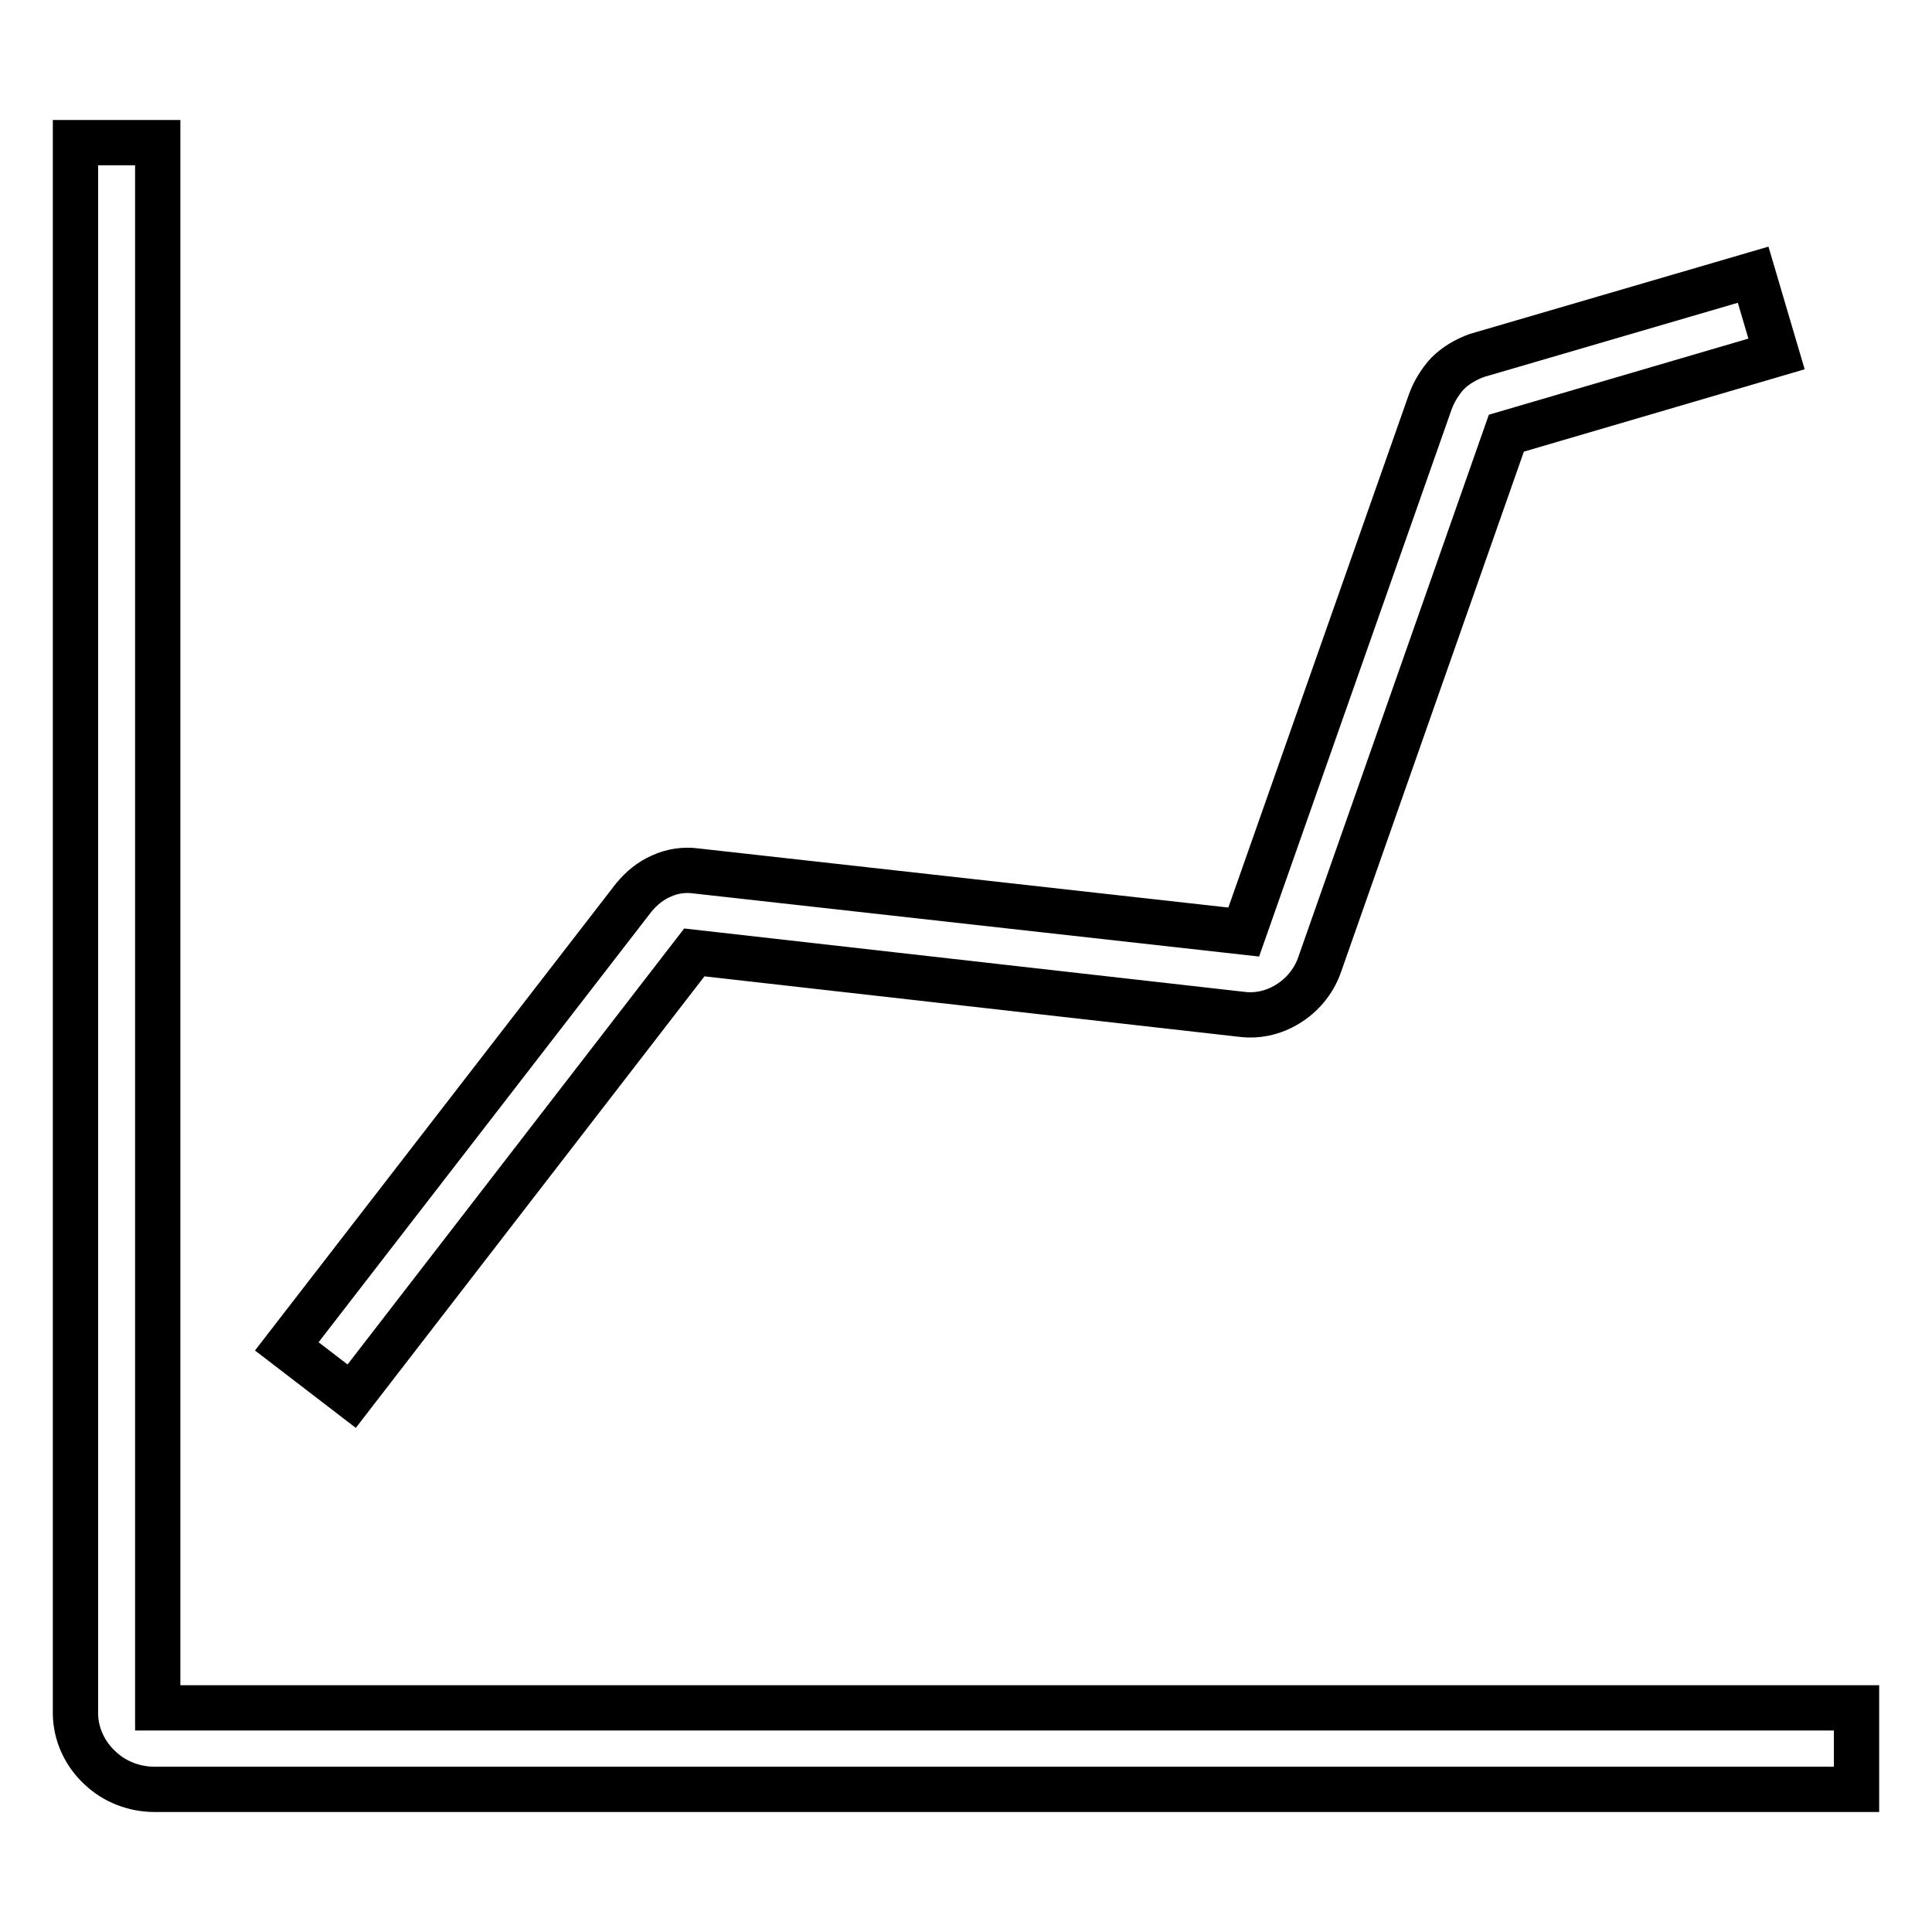
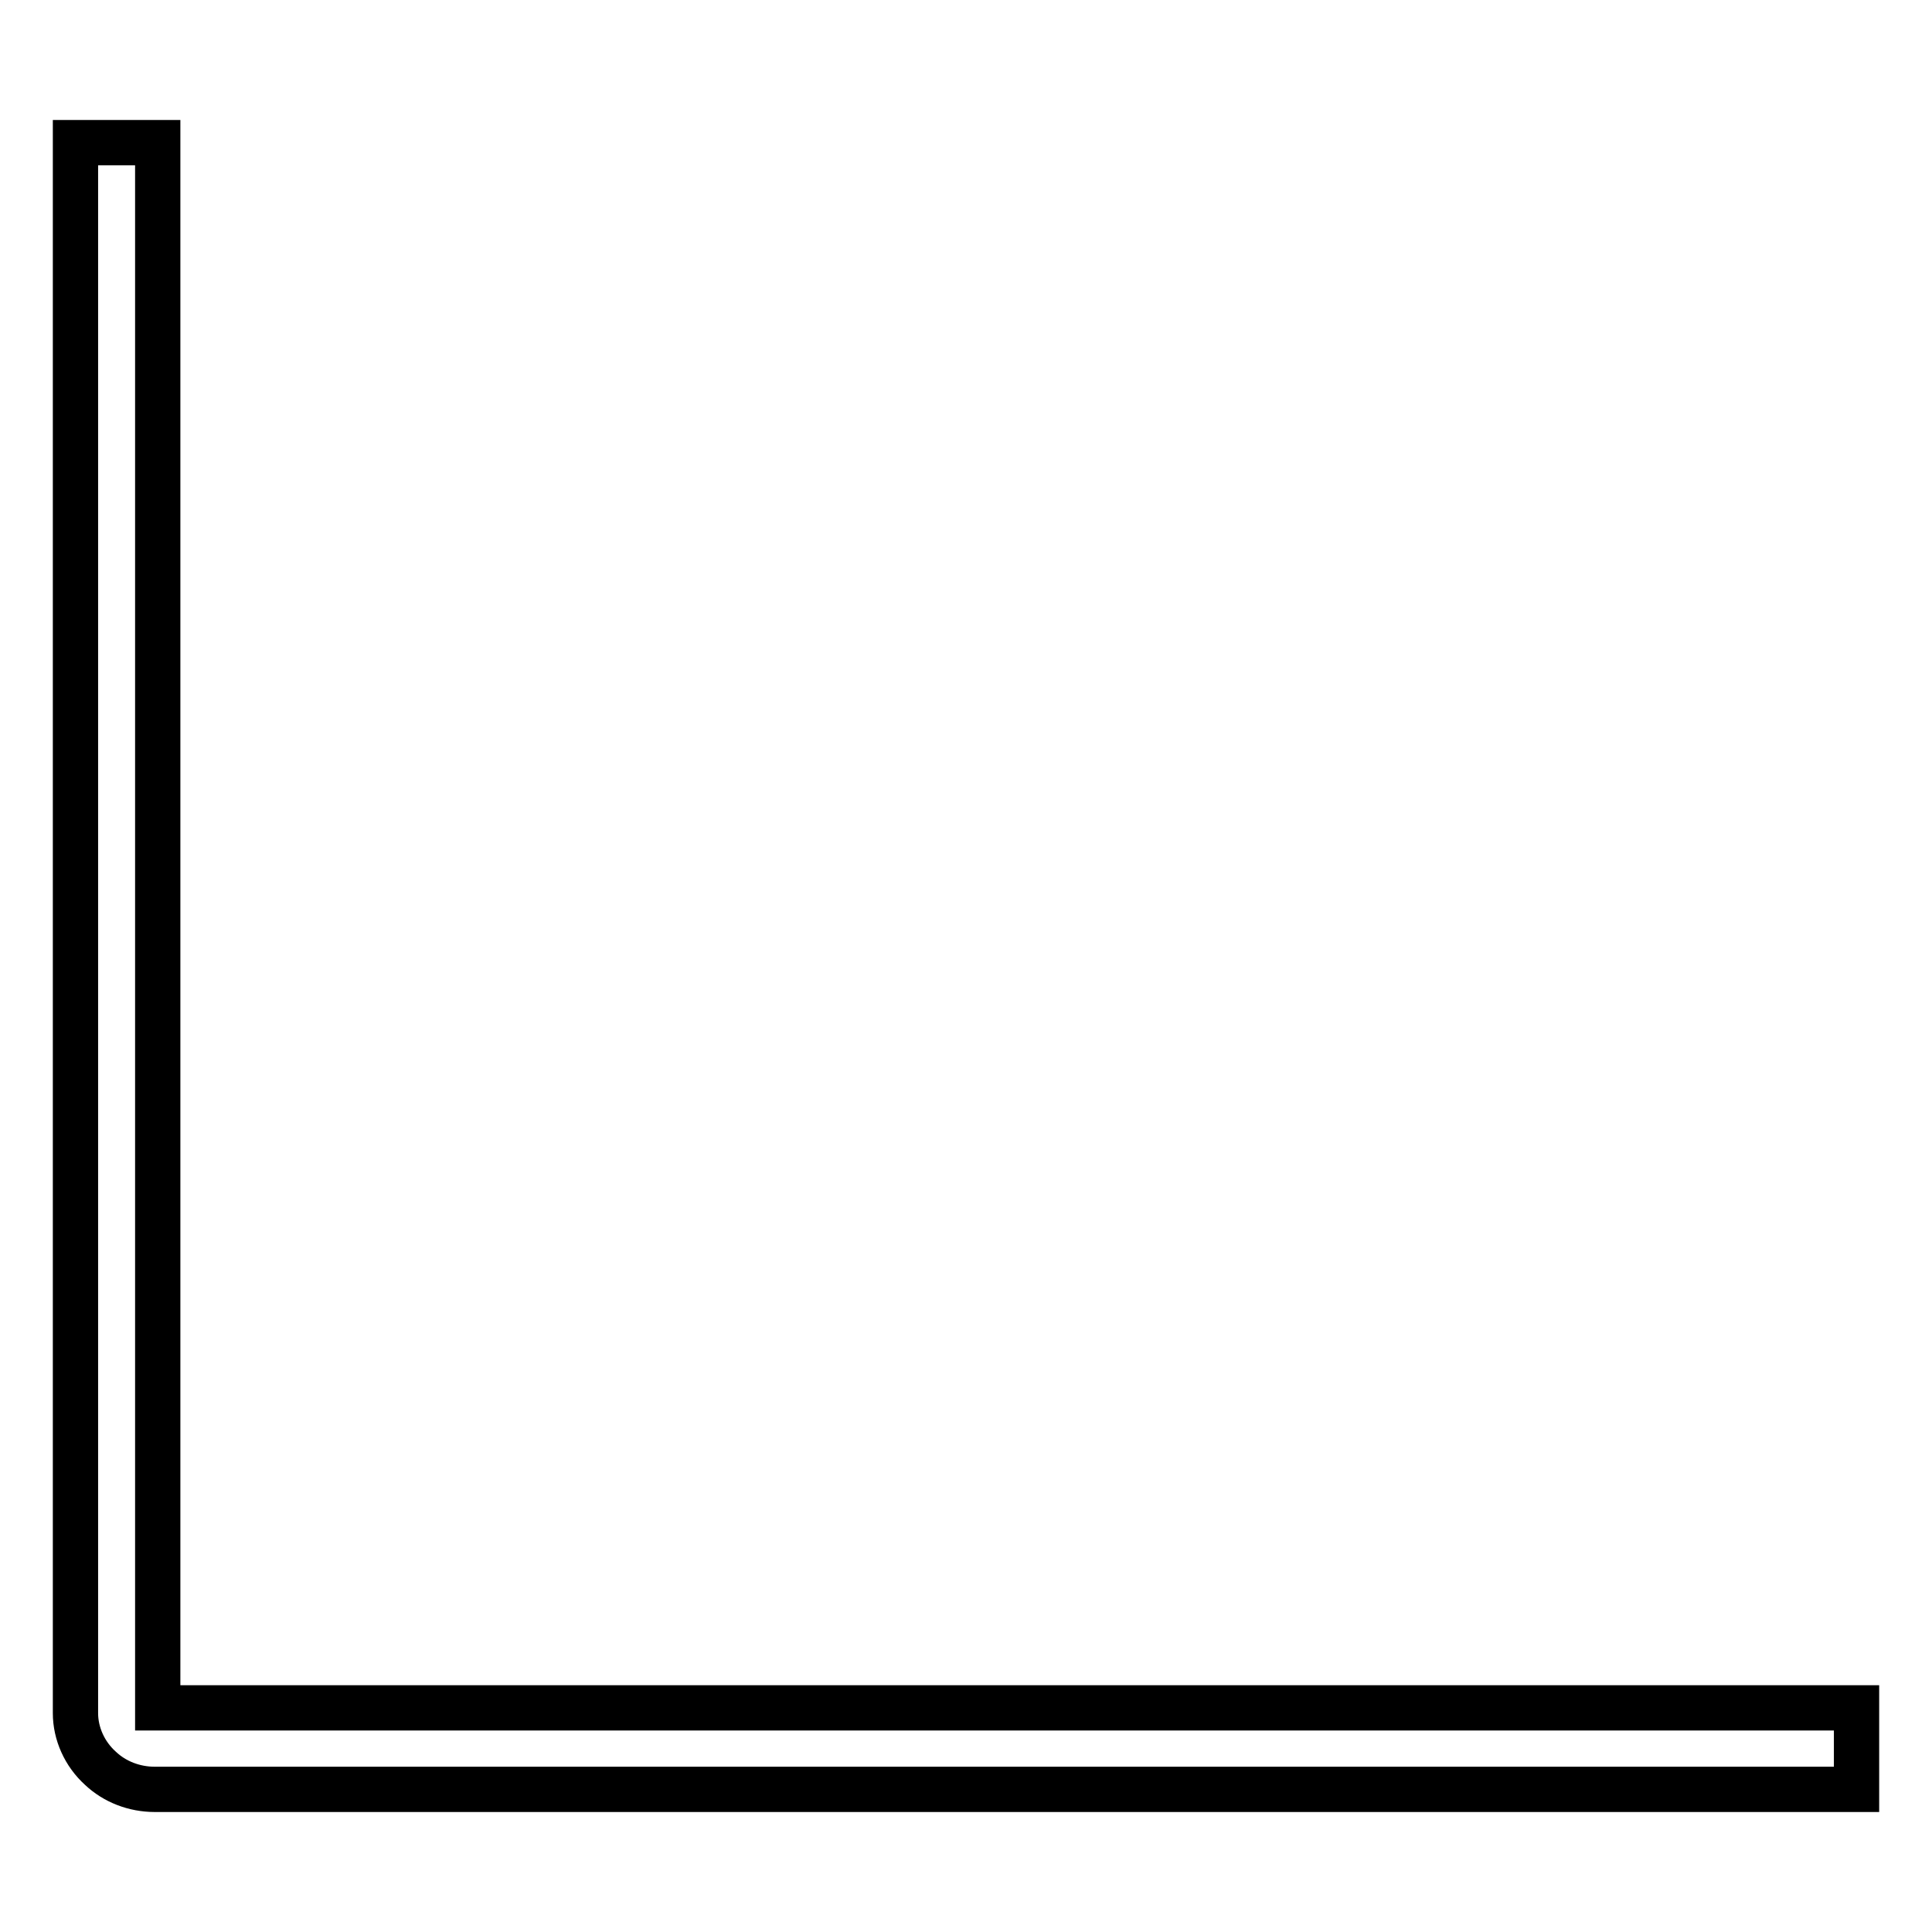
<svg xmlns="http://www.w3.org/2000/svg" version="1.1" x="0px" y="0px" viewBox="0 0 256 256" enable-background="new 0 0 256 256" xml:space="preserve">
  <g>
    <g>
-       <path stroke-width="6" fill-opacity="0" stroke="#000000" d="M246,237.1H20.5c-2.7,0-5.3-1-7.2-2.8c-2.1-1.9-3.3-4.6-3.3-7.3V18.9h10.9v207.4H246V237.1z" />
-       <path stroke-width="6" fill-opacity="0" stroke="#000000" d="M46.6,185l-8.6-6.6l46-59.5c1-1.2,2.2-2.2,3.6-2.8c1.5-0.7,3.1-0.9,4.6-0.7l72.6,8.1l24.7-70.2c0.5-1.4,1.3-2.7,2.3-3.8c1.1-1.1,2.5-1.9,3.9-2.4l36.6-10.7l3.1,10.5l-35.8,10.5l-24.7,70.3c-0.7,2.1-2.1,3.9-3.9,5.1c-1.9,1.3-4.2,1.9-6.5,1.6L92,126.2L46.6,185z" />
+       <path stroke-width="6" fill-opacity="0" stroke="#000000" d="M246,237.1H20.5c-2.7,0-5.3-1-7.2-2.8c-2.1-1.9-3.3-4.6-3.3-7.3V18.9h10.9v207.4H246z" />
    </g>
  </g>
</svg>